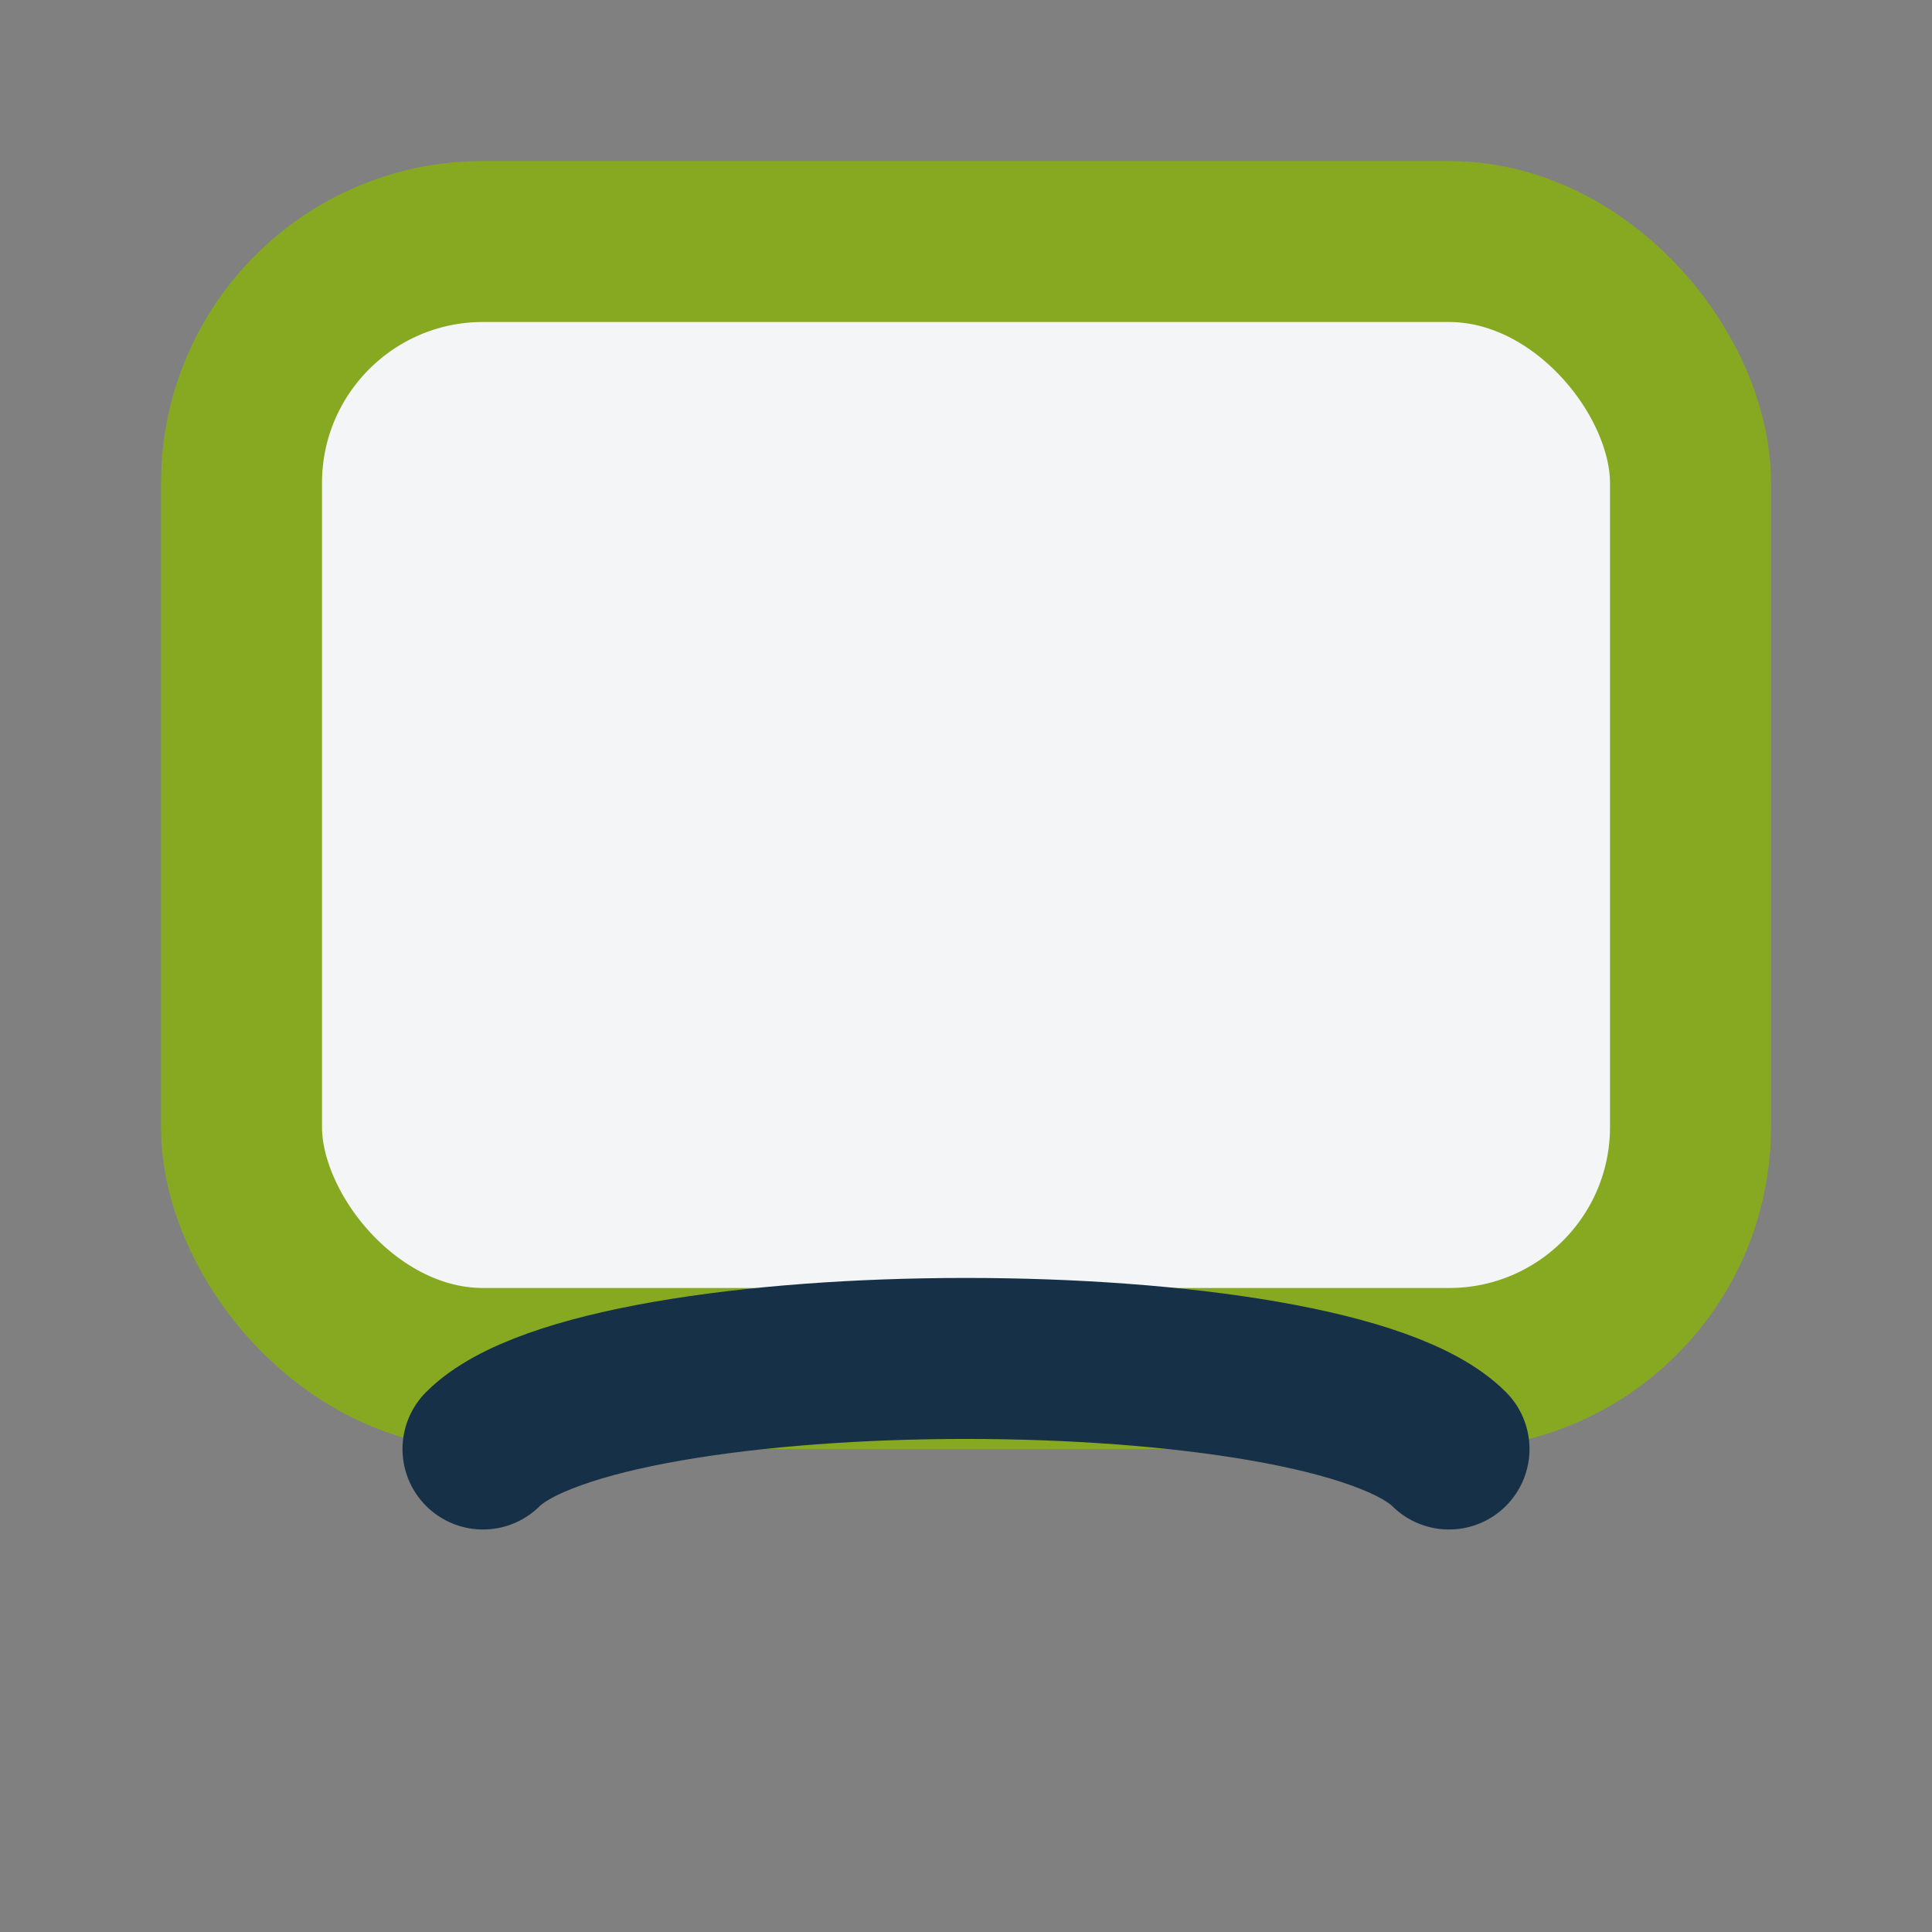
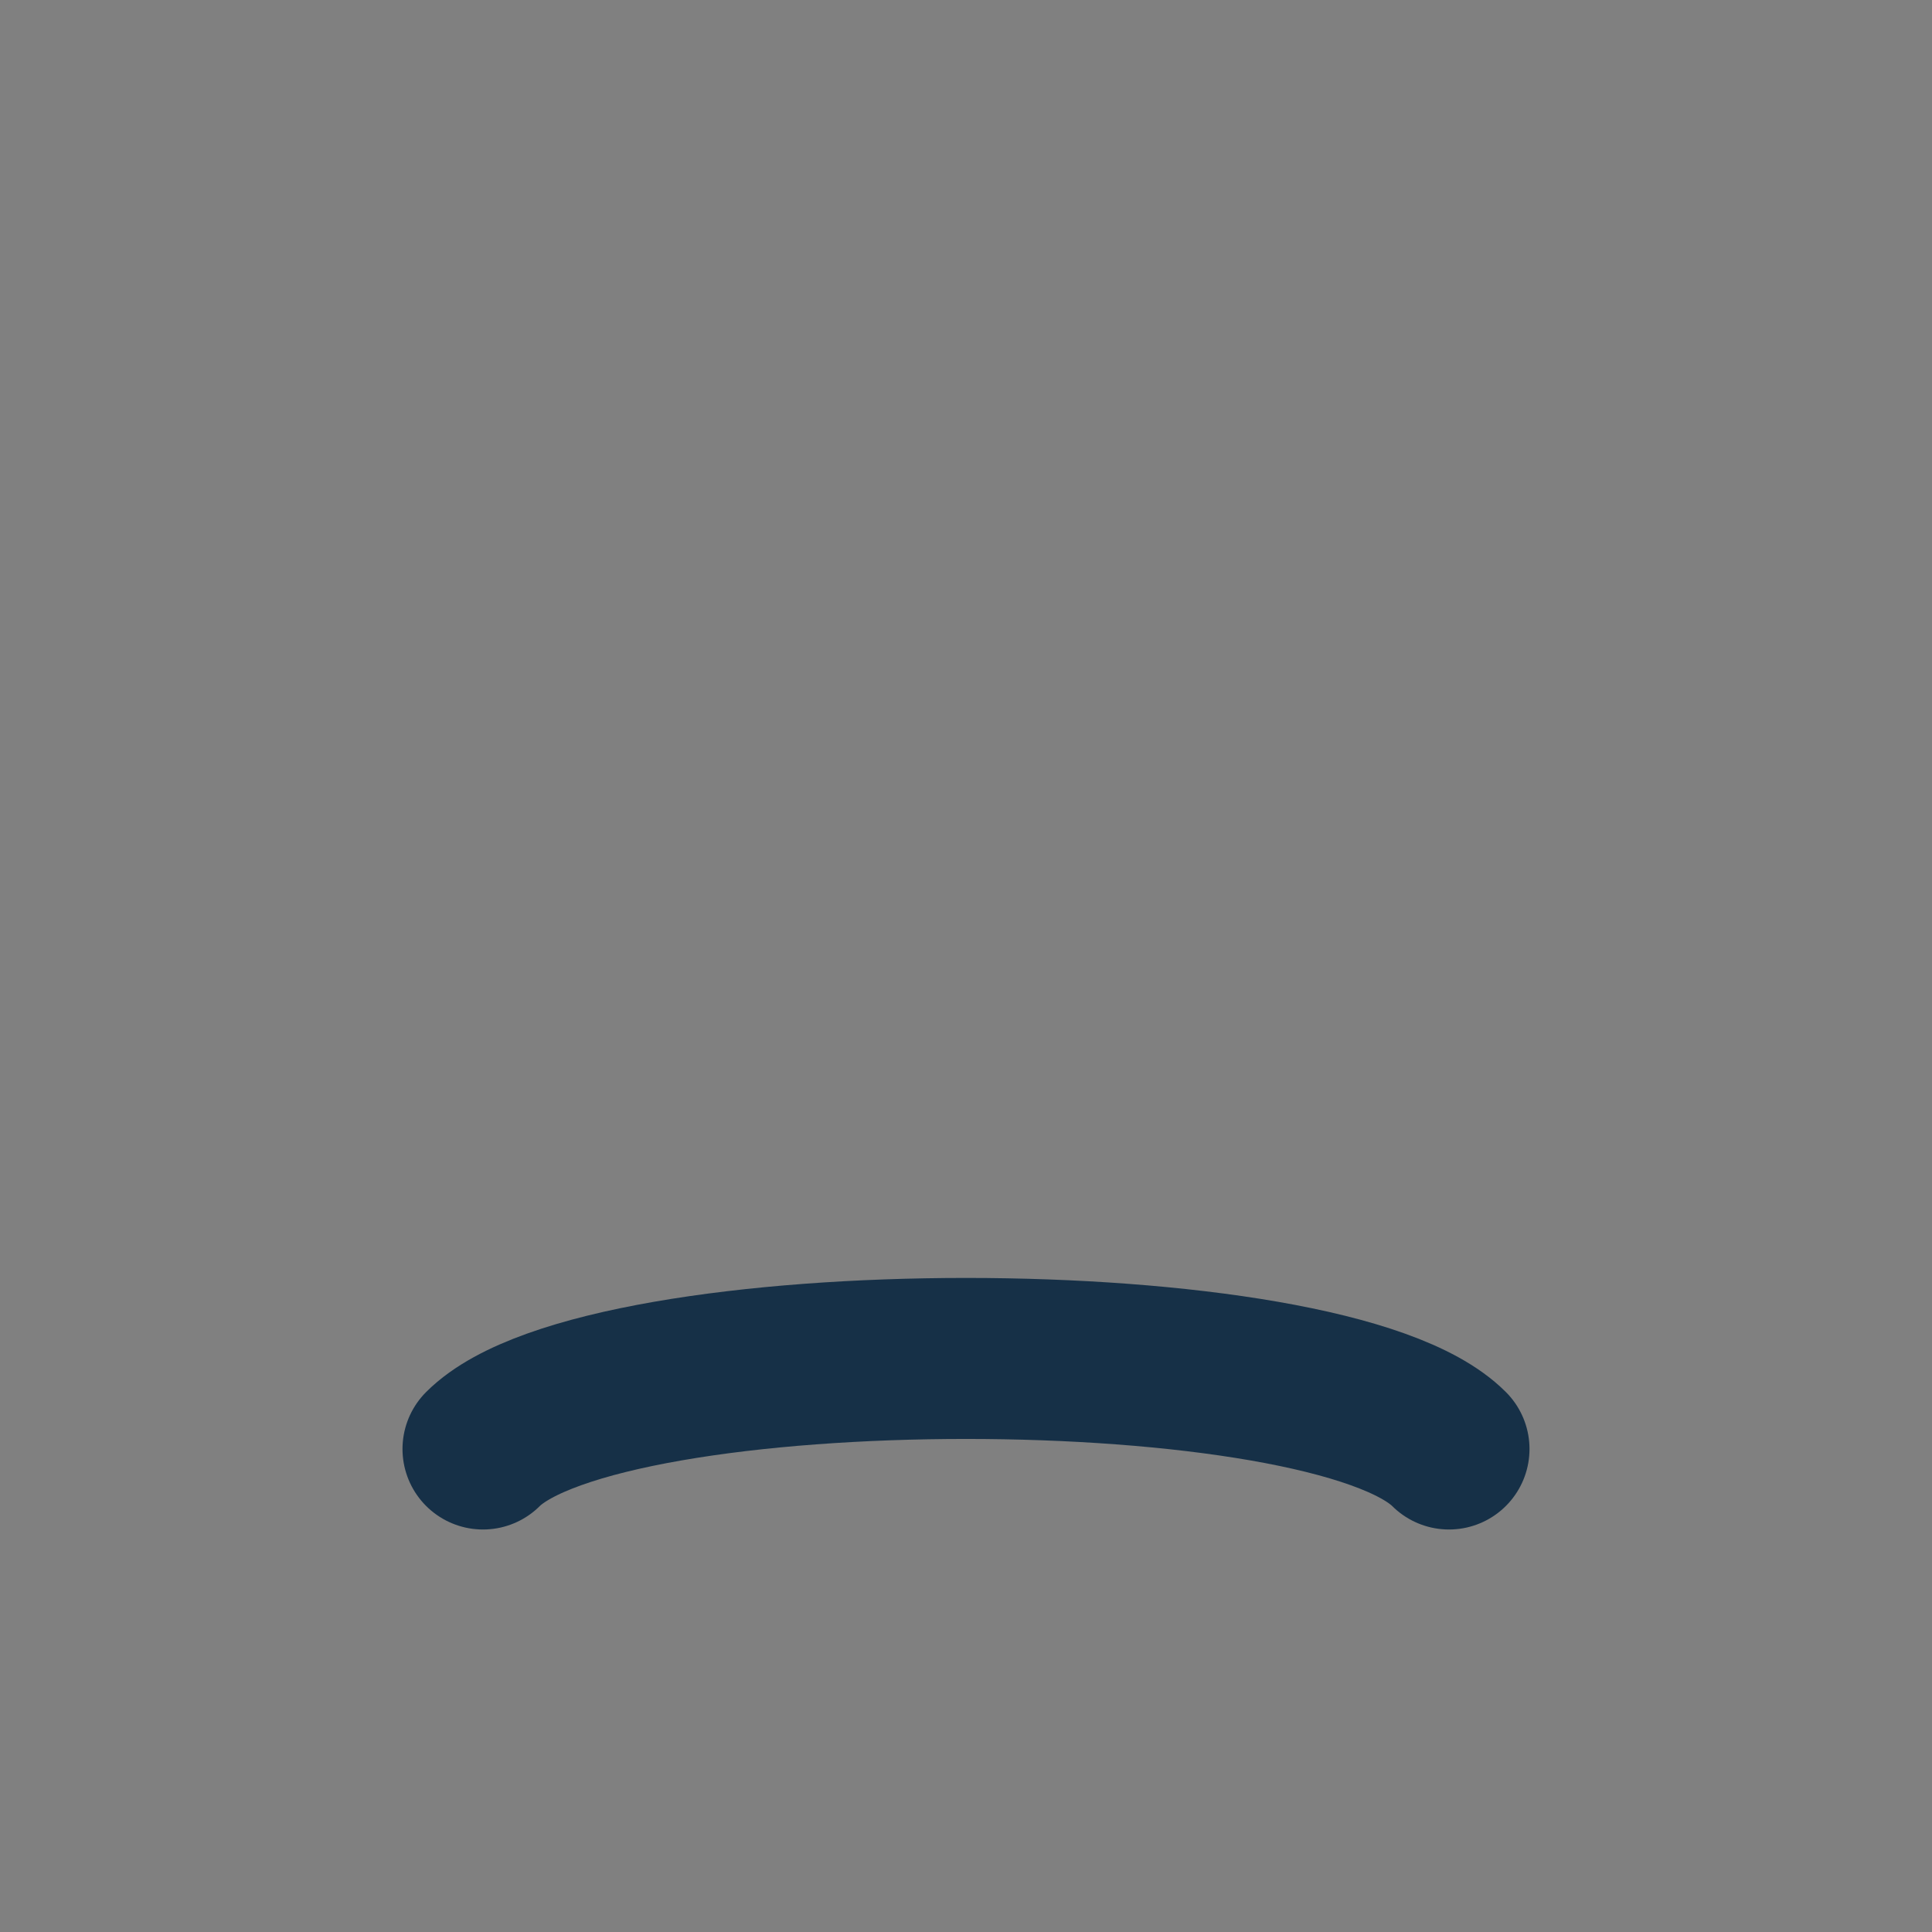
<svg xmlns="http://www.w3.org/2000/svg" width="24" height="24" viewBox="0 0 24 24">
  <rect x="0" y="0" width="24" height="24" fill="#808080" stroke="none" />
-   <rect x="3" y="3" width="18" height="14" rx="3" fill="#F3F5F6" stroke="#87A922" stroke-width="2" />
  <path d="M6 18c1.5-1.5 10.5-1.5 12 0" stroke="#163047" stroke-width="2" fill="none" stroke-linecap="round" />
</svg>